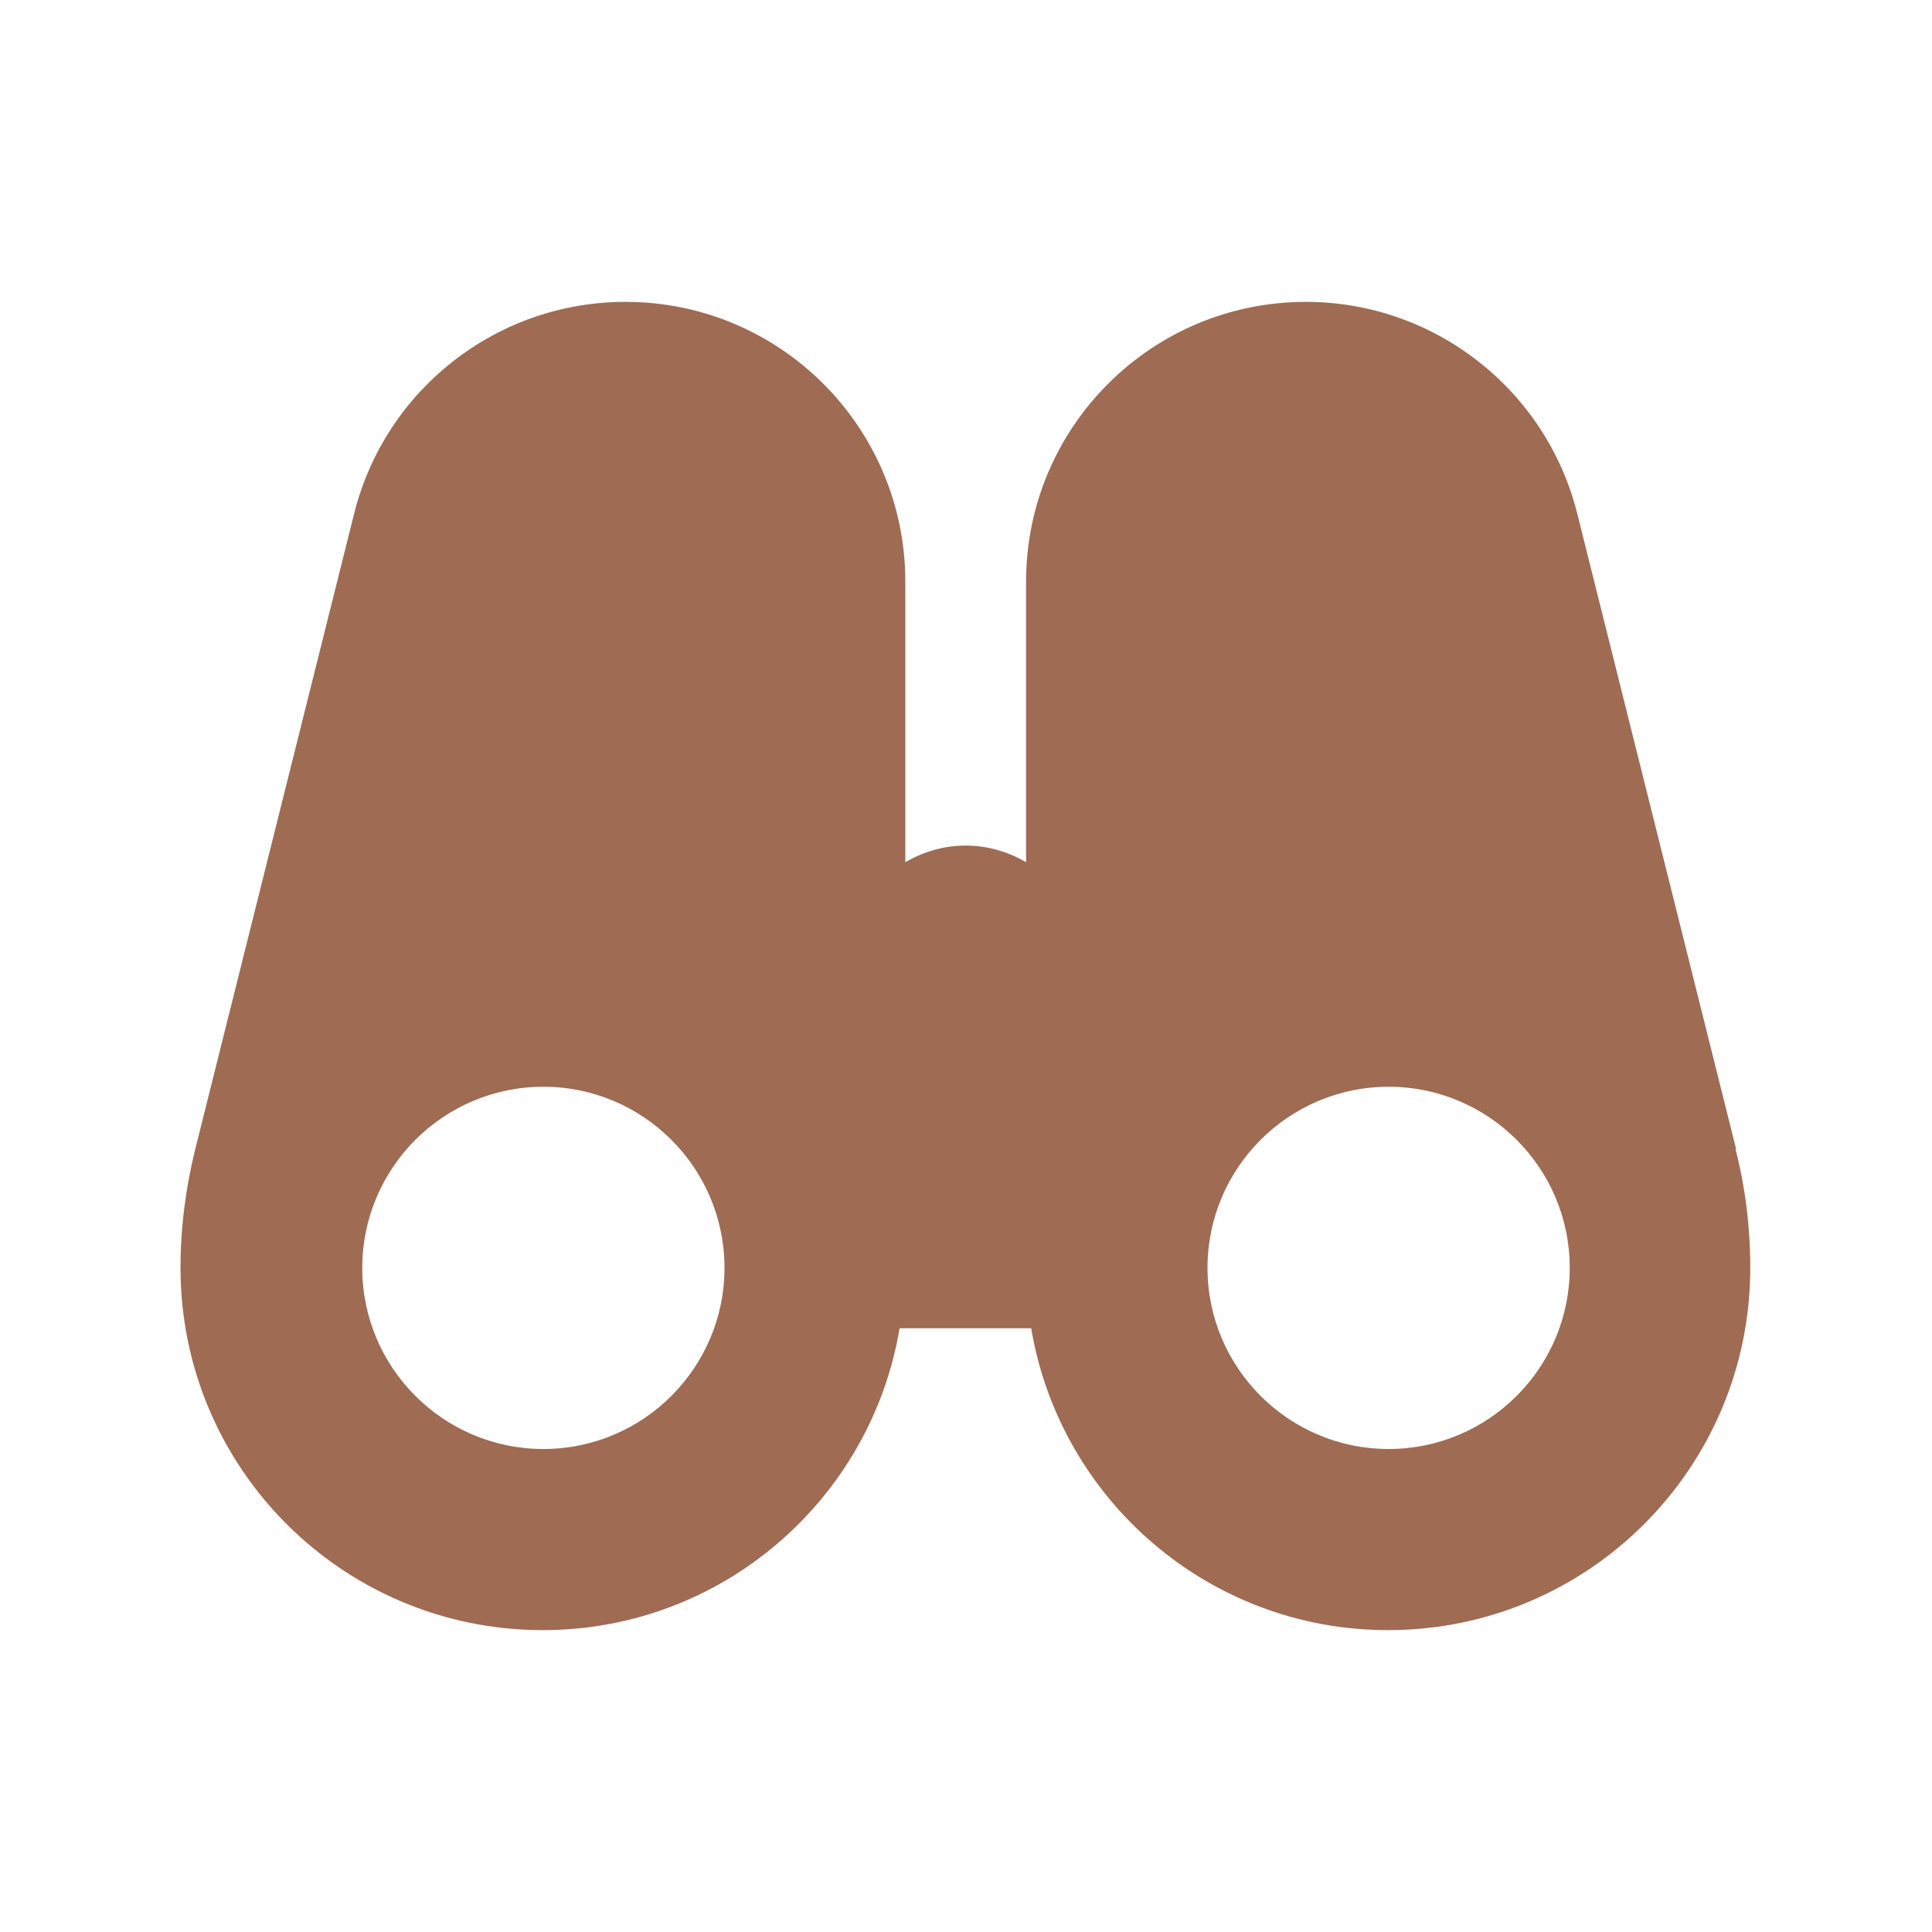
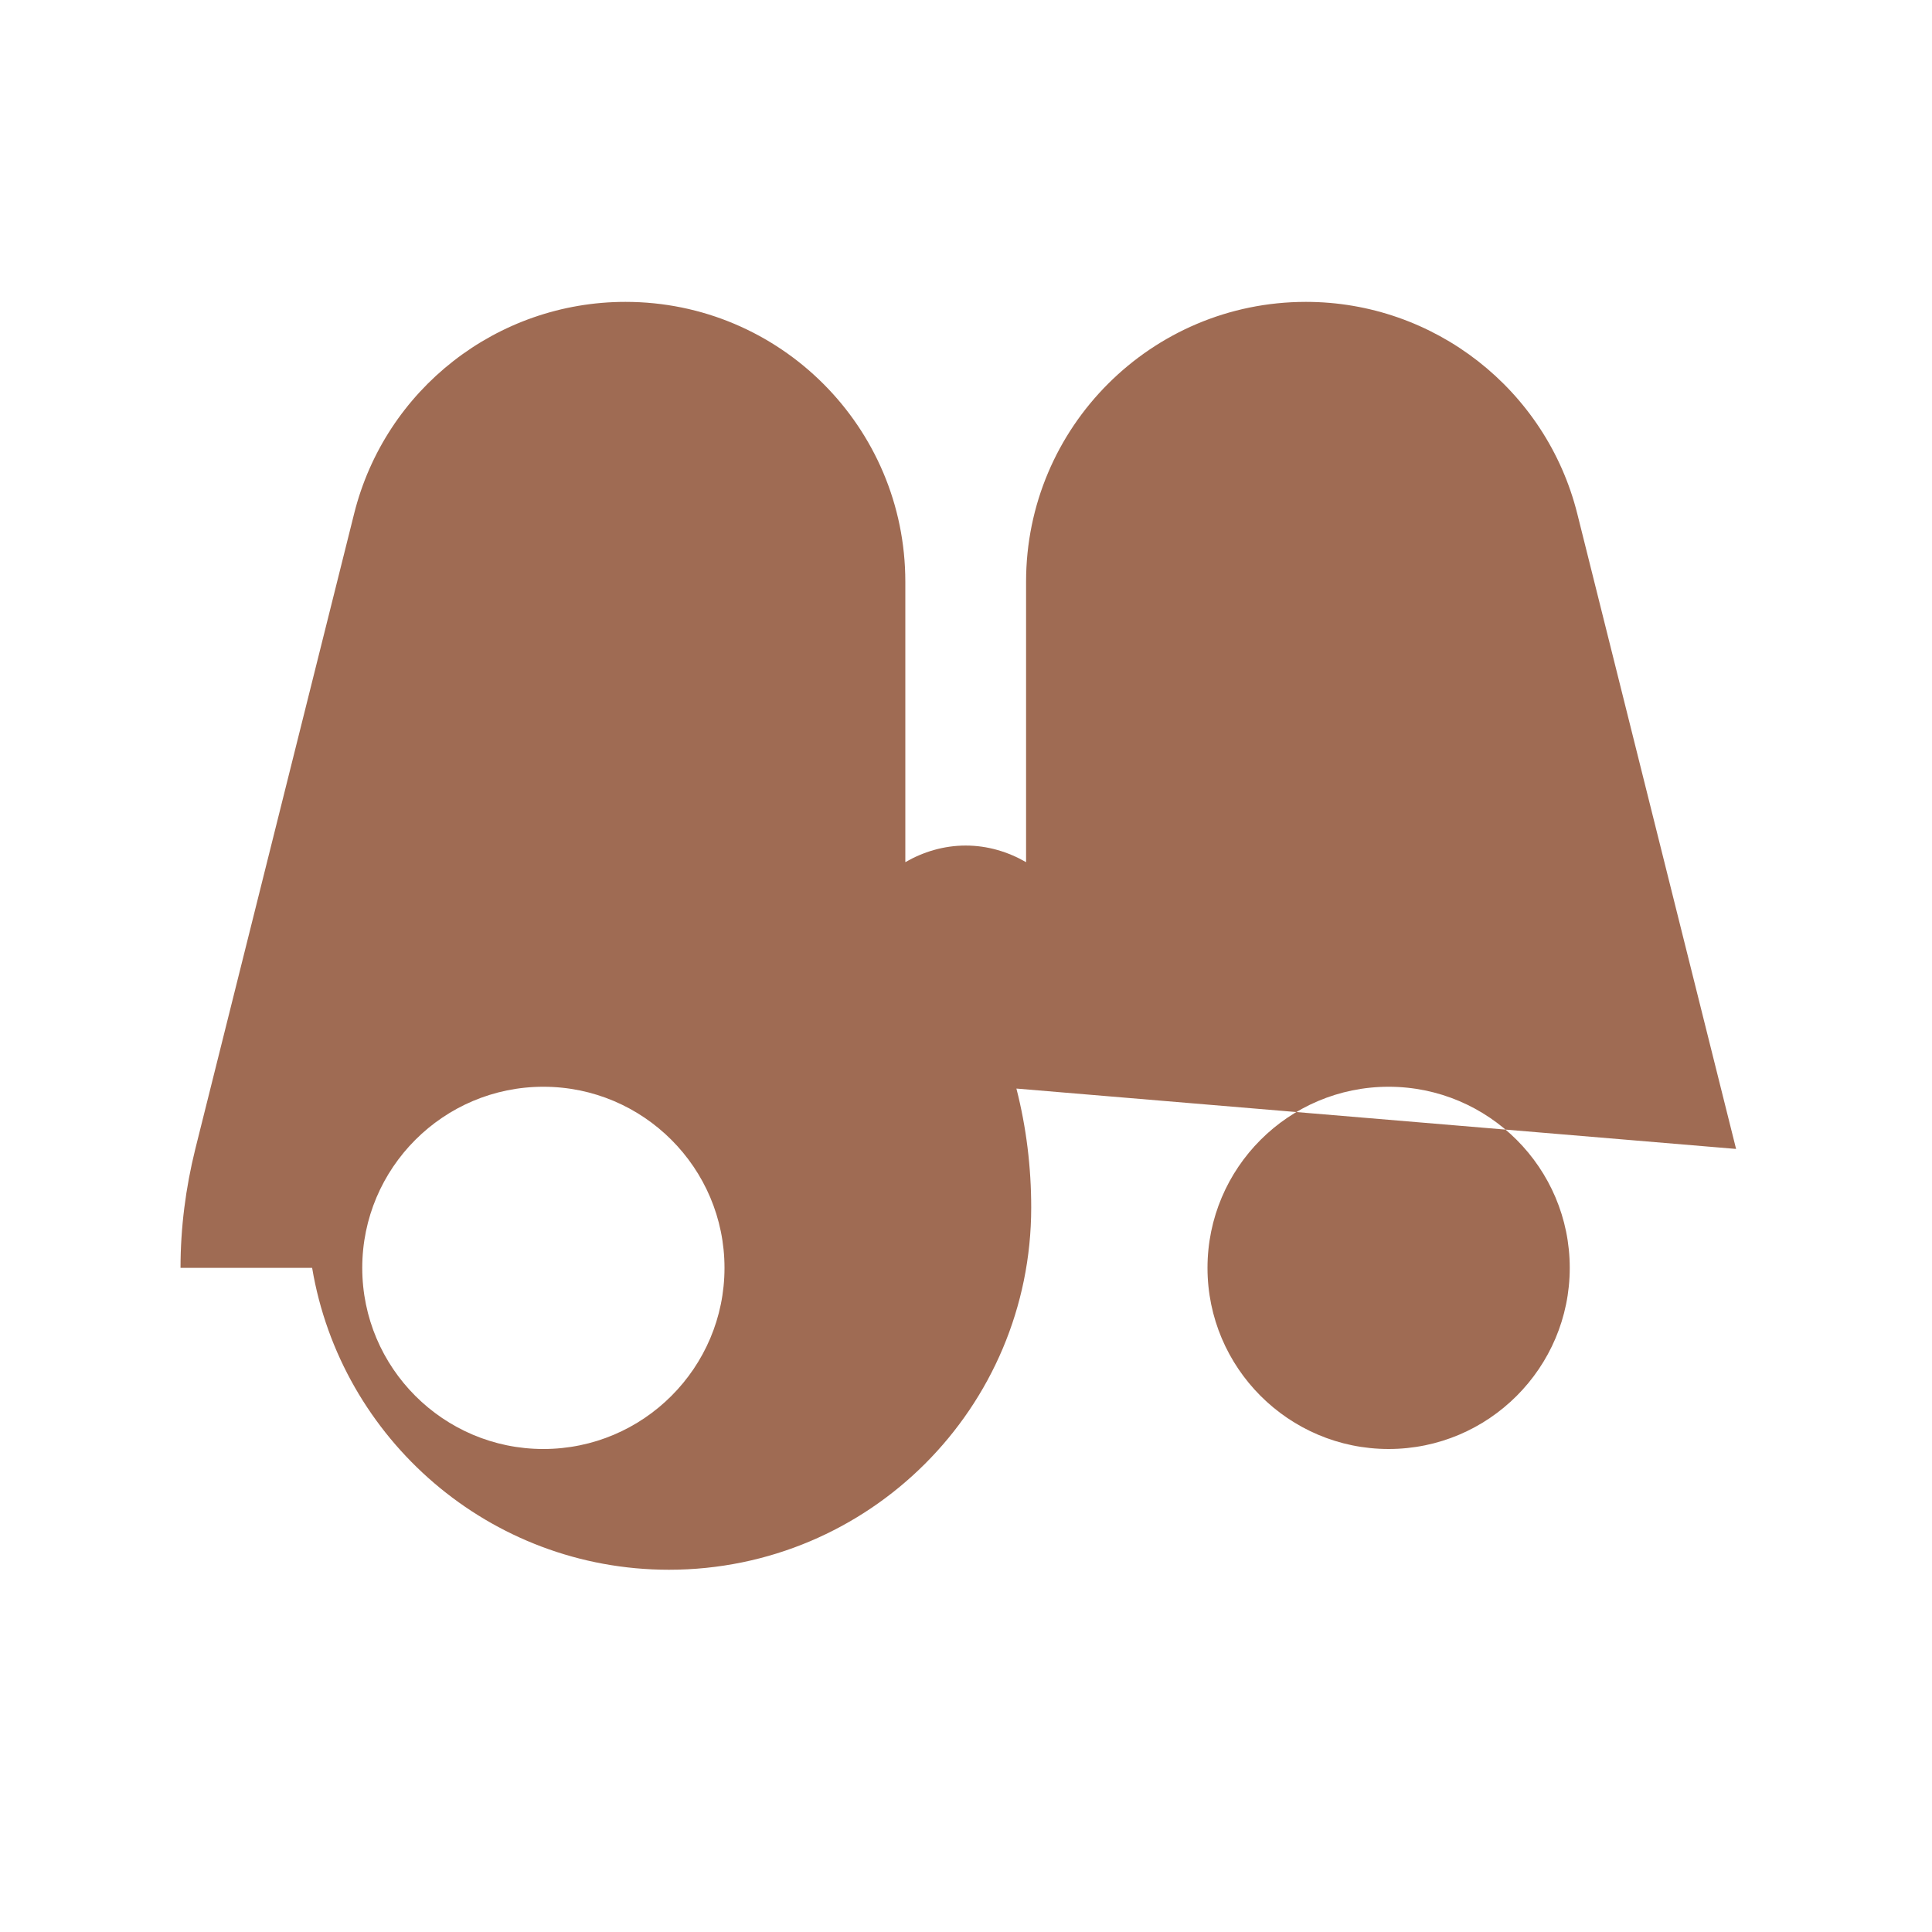
<svg xmlns="http://www.w3.org/2000/svg" viewBox="0 0 64 64">
  <defs fill="#9F6B53" />
-   <path d="m57.51,38.06l-5.26-21.04c-1.03-4.12-4.74-7.02-8.99-7.02-5.12,0-9.27,4.15-9.27,9.27v9.29c-.59-.34-1.27-.55-2-.55s-1.41.21-2,.55v-9.29c0-5.12-4.15-9.27-9.27-9.27-4.25,0-7.96,2.89-8.99,7.02l-5.26,21.04c-.32,1.29-.49,2.61-.49,3.94h0c0,6.63,5.37,12,12,12,5.94,0,10.87-4.33,11.82-10h4.36c.95,5.67,5.88,10,11.82,10,6.63,0,12-5.37,12-12h0c0-1.33-.16-2.65-.49-3.94Zm-39.51,9.94c-3.31,0-6-2.69-6-6s2.69-6,6-6,6,2.69,6,6-2.69,6-6,6Zm28,0c-3.31,0-6-2.69-6-6s2.69-6,6-6,6,2.69,6,6-2.69,6-6,6Z" fill="#9F6B53" />
+   <path d="m57.51,38.06l-5.26-21.04c-1.03-4.12-4.74-7.02-8.99-7.02-5.12,0-9.27,4.15-9.27,9.27v9.29c-.59-.34-1.27-.55-2-.55s-1.41.21-2,.55v-9.29c0-5.12-4.15-9.27-9.27-9.27-4.25,0-7.96,2.89-8.99,7.02l-5.26,21.04c-.32,1.29-.49,2.61-.49,3.94h0h4.36c.95,5.67,5.88,10,11.82,10,6.63,0,12-5.37,12-12h0c0-1.33-.16-2.65-.49-3.94Zm-39.51,9.94c-3.31,0-6-2.69-6-6s2.69-6,6-6,6,2.69,6,6-2.69,6-6,6Zm28,0c-3.31,0-6-2.69-6-6s2.69-6,6-6,6,2.69,6,6-2.69,6-6,6Z" fill="#9F6B53" />
</svg>